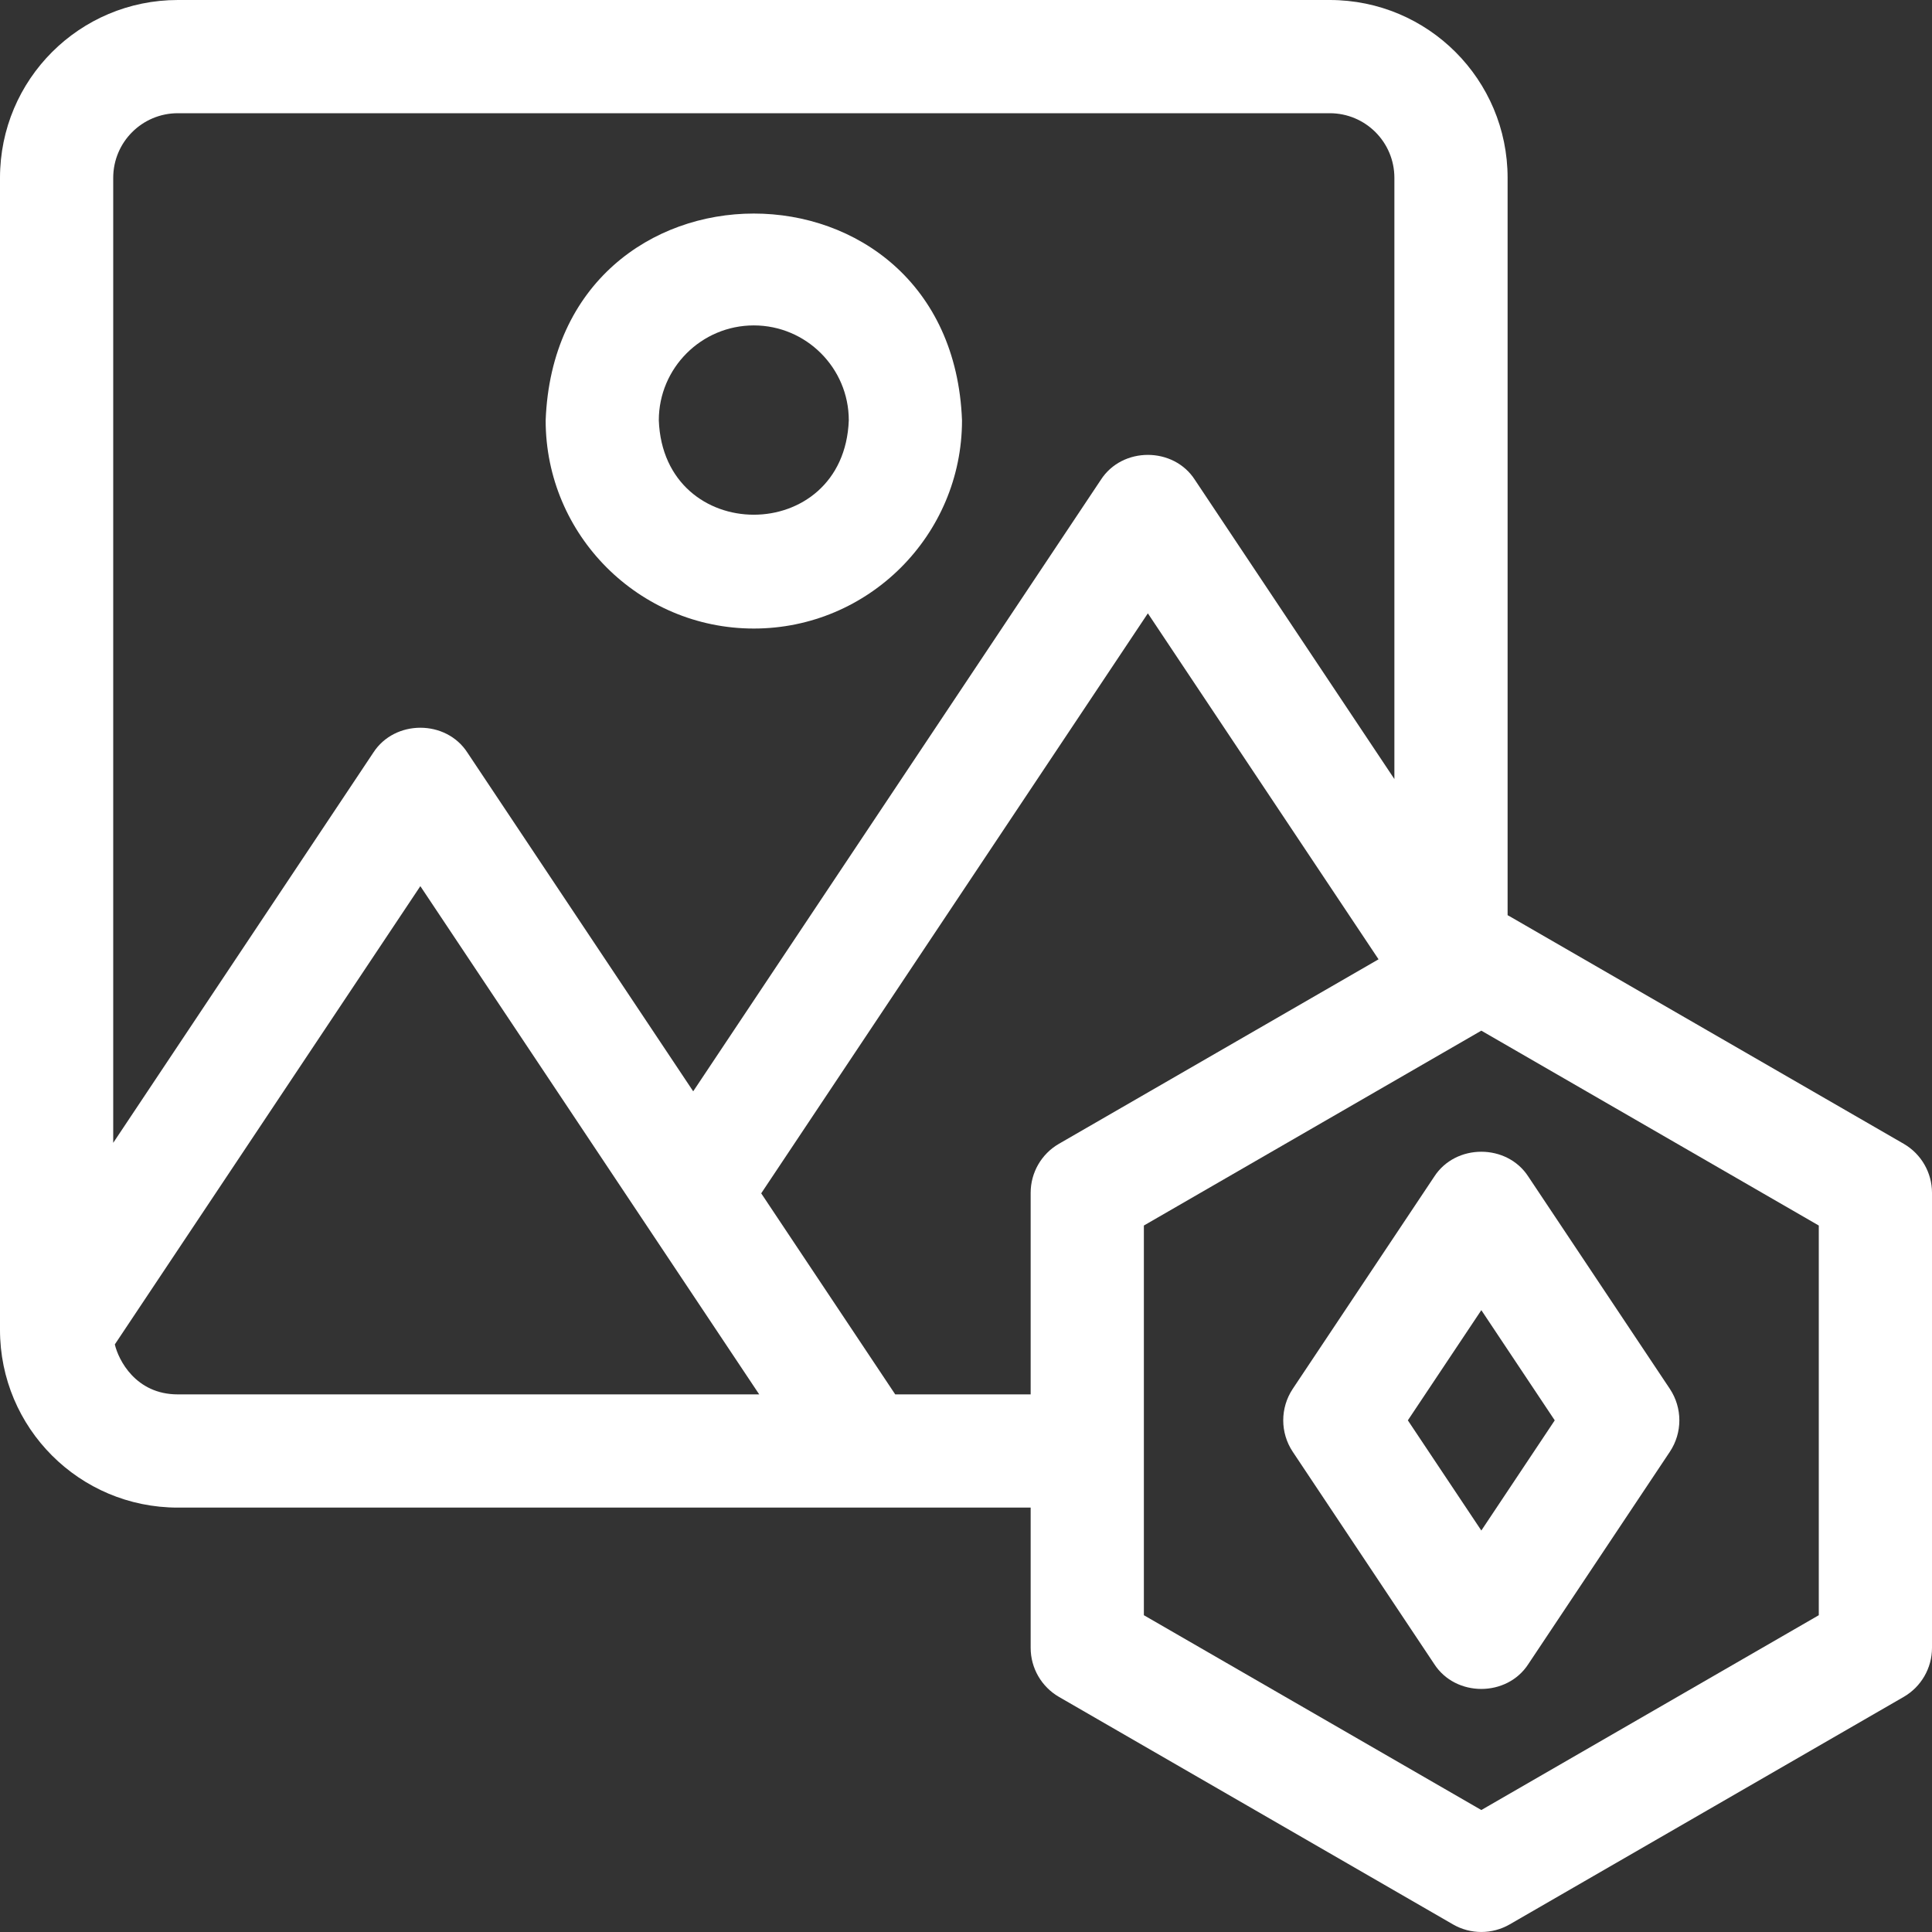
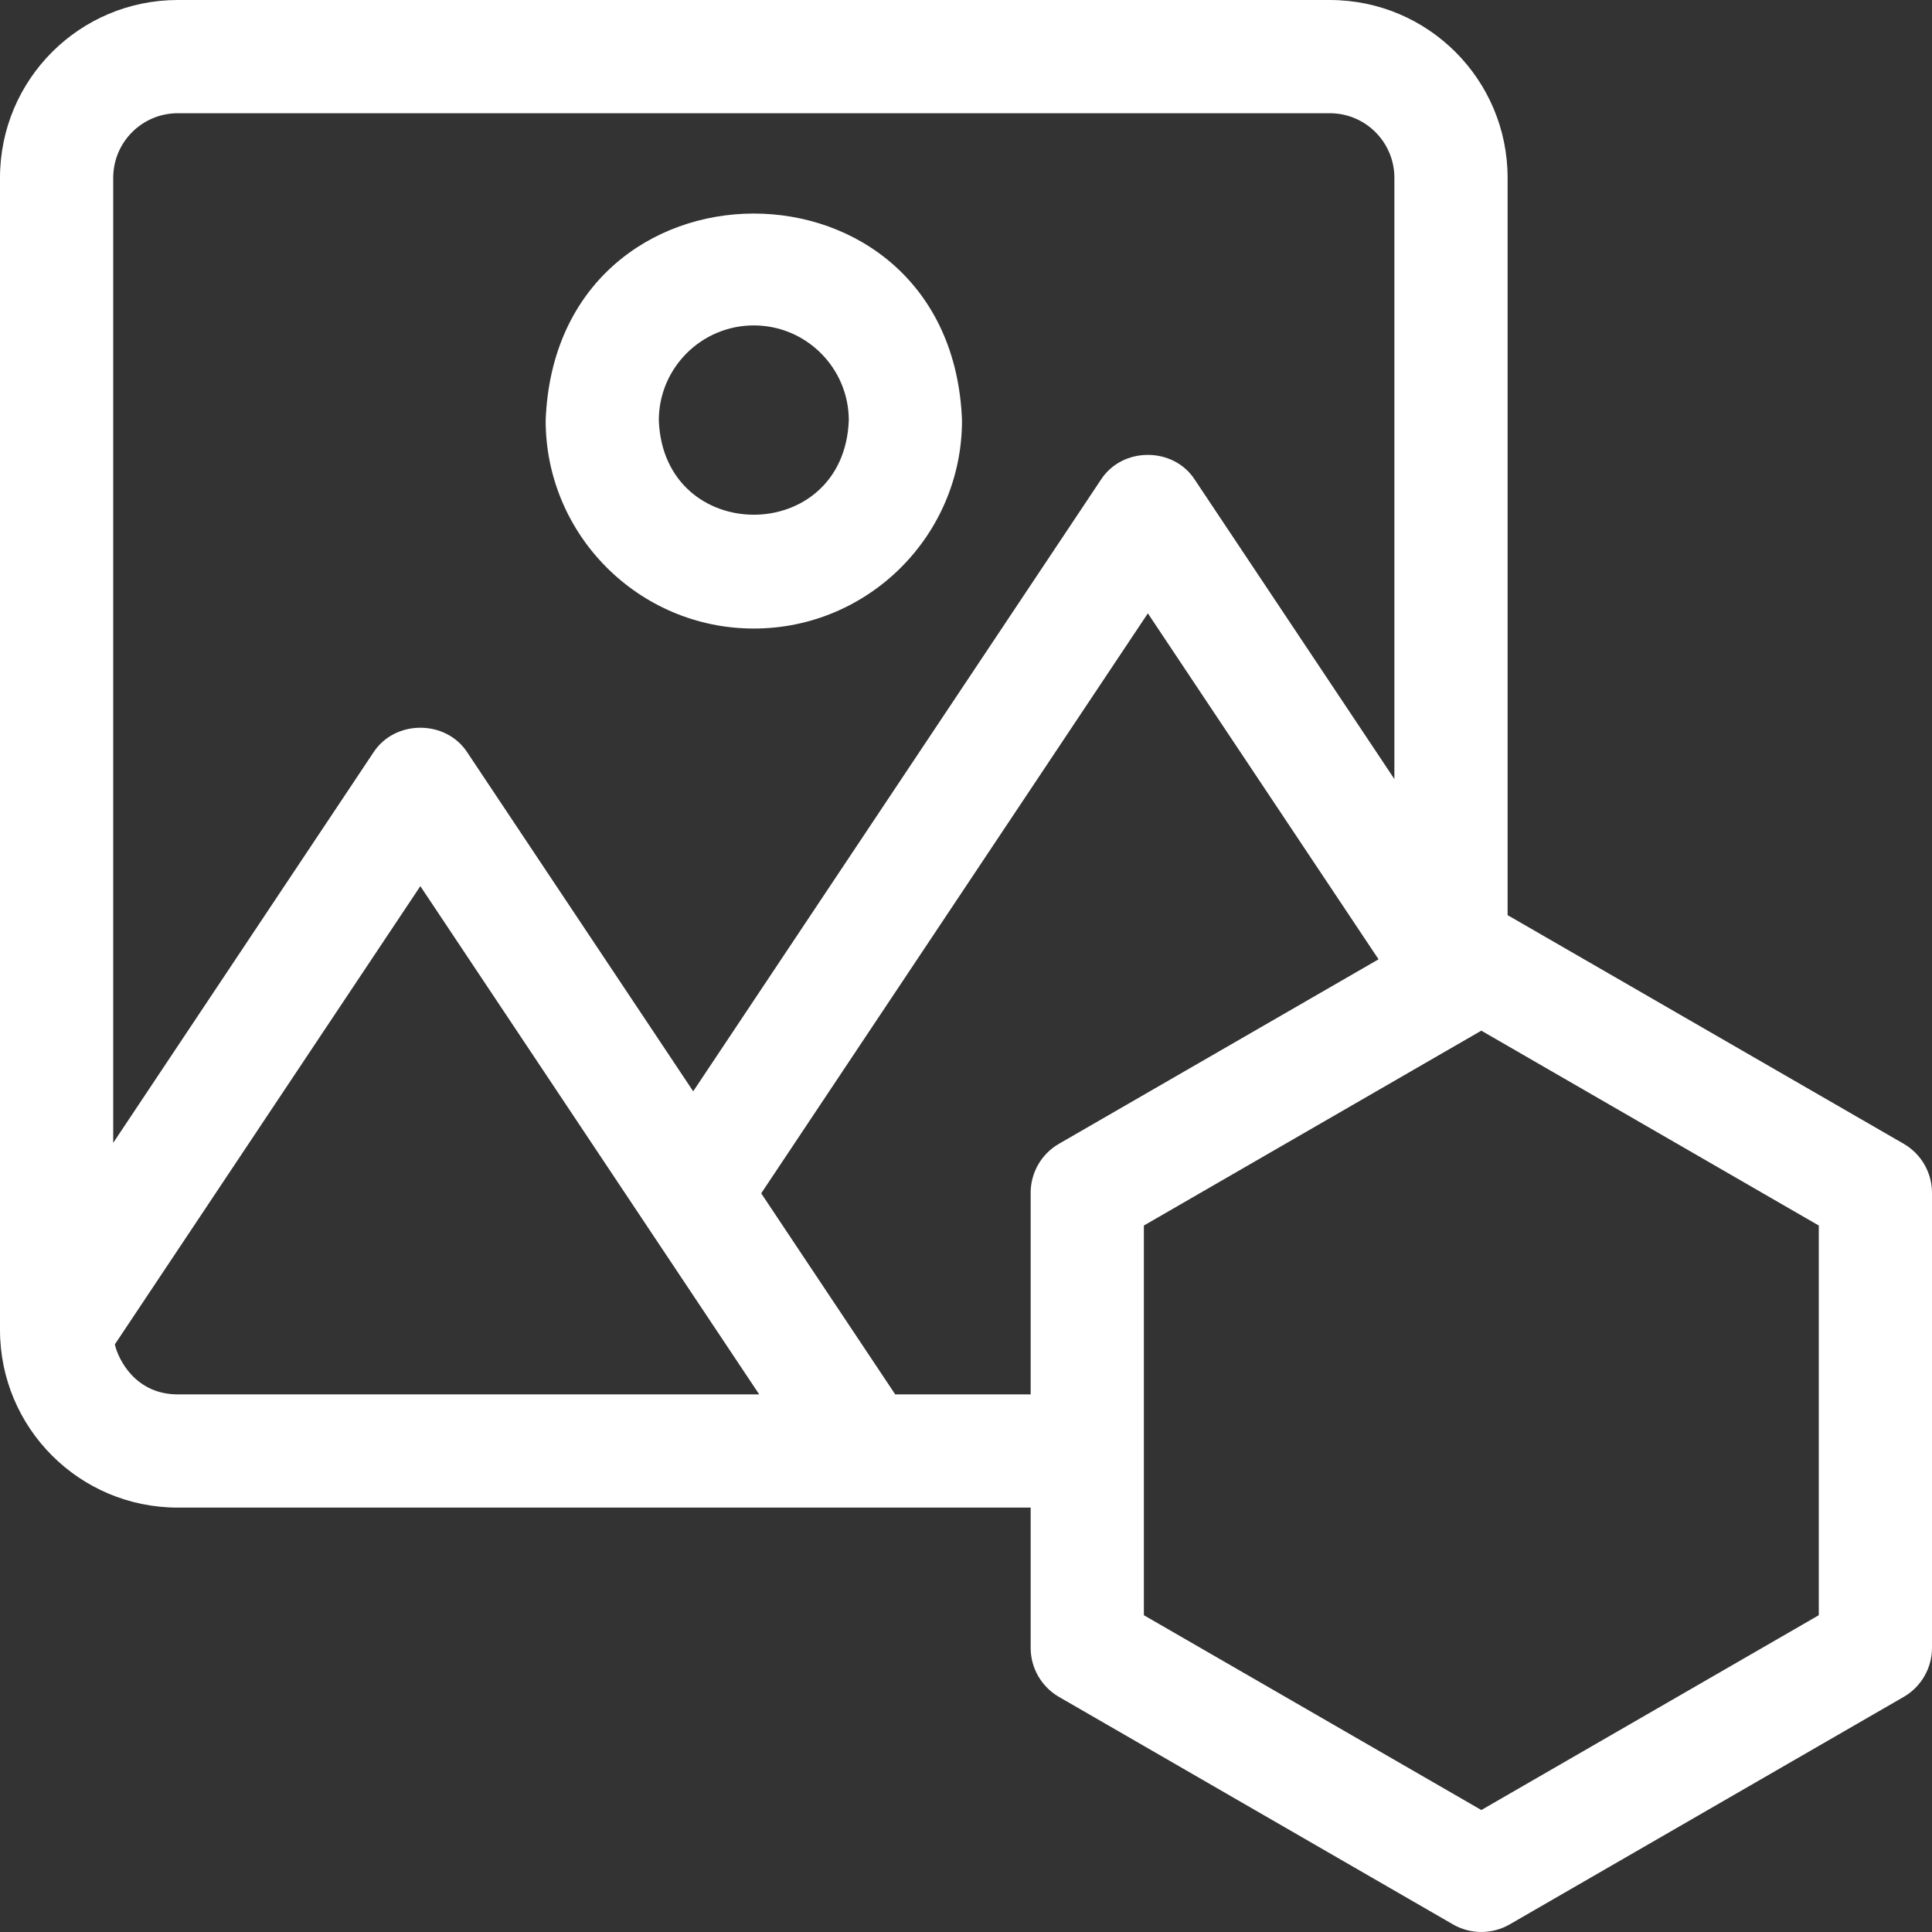
<svg xmlns="http://www.w3.org/2000/svg" width="30" height="30" viewBox="0 0 30 30" fill="none">
  <rect x="0" y="0" width="30" height="30" fill="#333333" stroke="none" />
  <path d="M11.705 9.76C13.488 9.76 14.938 8.31 14.938 6.527C14.775 2.245 8.634 2.246 8.473 6.528C8.473 8.31 9.923 9.76 11.705 9.76ZM11.705 5.053C12.518 5.053 13.18 5.714 13.18 6.527C13.106 8.481 10.304 8.481 10.23 6.527C10.23 5.714 10.892 5.053 11.705 5.053Z" fill="white" />
-   <path d="M29.561 17.761L23.441 14.228C23.431 14.222 23.421 14.217 23.41 14.211V2.762C23.41 1.237 22.176 0 20.648 0H2.762C1.236 0 1.68997e-07 1.234 1.68997e-07 2.762V20.648C-0.001 22.173 1.233 23.41 2.761 23.41H16.004V25.588C16.004 25.902 16.172 26.192 16.443 26.349L22.562 29.882C22.834 30.039 23.169 30.039 23.442 29.882L29.561 26.349C29.832 26.192 30 25.902 30 25.588V18.522C30 18.208 29.832 17.918 29.561 17.761ZM1.758 2.762C1.758 2.207 2.207 1.758 2.762 1.758H20.648C21.203 1.758 21.652 2.207 21.652 2.762V12.097L18.555 7.452C18.223 6.934 17.425 6.934 17.093 7.452L10.764 16.946L7.259 11.688C6.927 11.171 6.128 11.171 5.796 11.688L1.758 17.746V2.762ZM2.761 21.652C2.106 21.652 1.839 21.116 1.783 20.876L6.527 13.76L11.789 21.652H2.761ZM13.901 21.652L11.82 18.53L17.824 9.524L21.406 14.896L16.443 17.761C16.171 17.918 16.004 18.208 16.004 18.522V21.652H13.901ZM28.242 25.081L23.002 28.106L17.762 25.081V19.03L23.002 16.004L28.242 19.03V25.081Z" fill="white" />
-   <path d="M22.27 18.272L20.073 21.567C19.877 21.863 19.877 22.247 20.073 22.542L22.27 25.838C22.602 26.355 23.401 26.355 23.733 25.838L25.93 22.542C26.126 22.247 26.126 21.863 25.93 21.567L23.733 18.272C23.401 17.755 22.602 17.755 22.27 18.272ZM24.142 22.055L23.002 23.766L21.861 22.055L23.002 20.344L24.142 22.055Z" fill="white" />
+   <path d="M29.561 17.761L23.441 14.228C23.431 14.222 23.421 14.217 23.41 14.211V2.762C23.41 1.237 22.176 0 20.648 0H2.762C1.236 0 1.68997e-07 1.234 1.68997e-07 2.762V20.648C-0.001 22.173 1.233 23.41 2.761 23.41H16.004V25.588C16.004 25.902 16.172 26.192 16.443 26.349L22.562 29.882C22.834 30.039 23.169 30.039 23.442 29.882L29.561 26.349C29.832 26.192 30 25.902 30 25.588V18.522C30 18.208 29.832 17.918 29.561 17.761ZM1.758 2.762C1.758 2.207 2.207 1.758 2.762 1.758H20.648C21.203 1.758 21.652 2.207 21.652 2.762V12.097L18.555 7.452C18.223 6.934 17.425 6.934 17.093 7.452L10.764 16.946L7.259 11.688C6.927 11.171 6.128 11.171 5.796 11.688L1.758 17.746V2.762ZM2.761 21.652C2.106 21.652 1.839 21.116 1.783 20.876L6.527 13.76L11.789 21.652H2.761ZM13.901 21.652L11.82 18.53L17.824 9.524L21.406 14.896L16.443 17.761C16.171 17.918 16.004 18.208 16.004 18.522V21.652H13.901ZM28.242 25.081L23.002 28.106L17.762 25.081V19.03L23.002 16.004L28.242 19.03V25.081" fill="white" />
</svg>